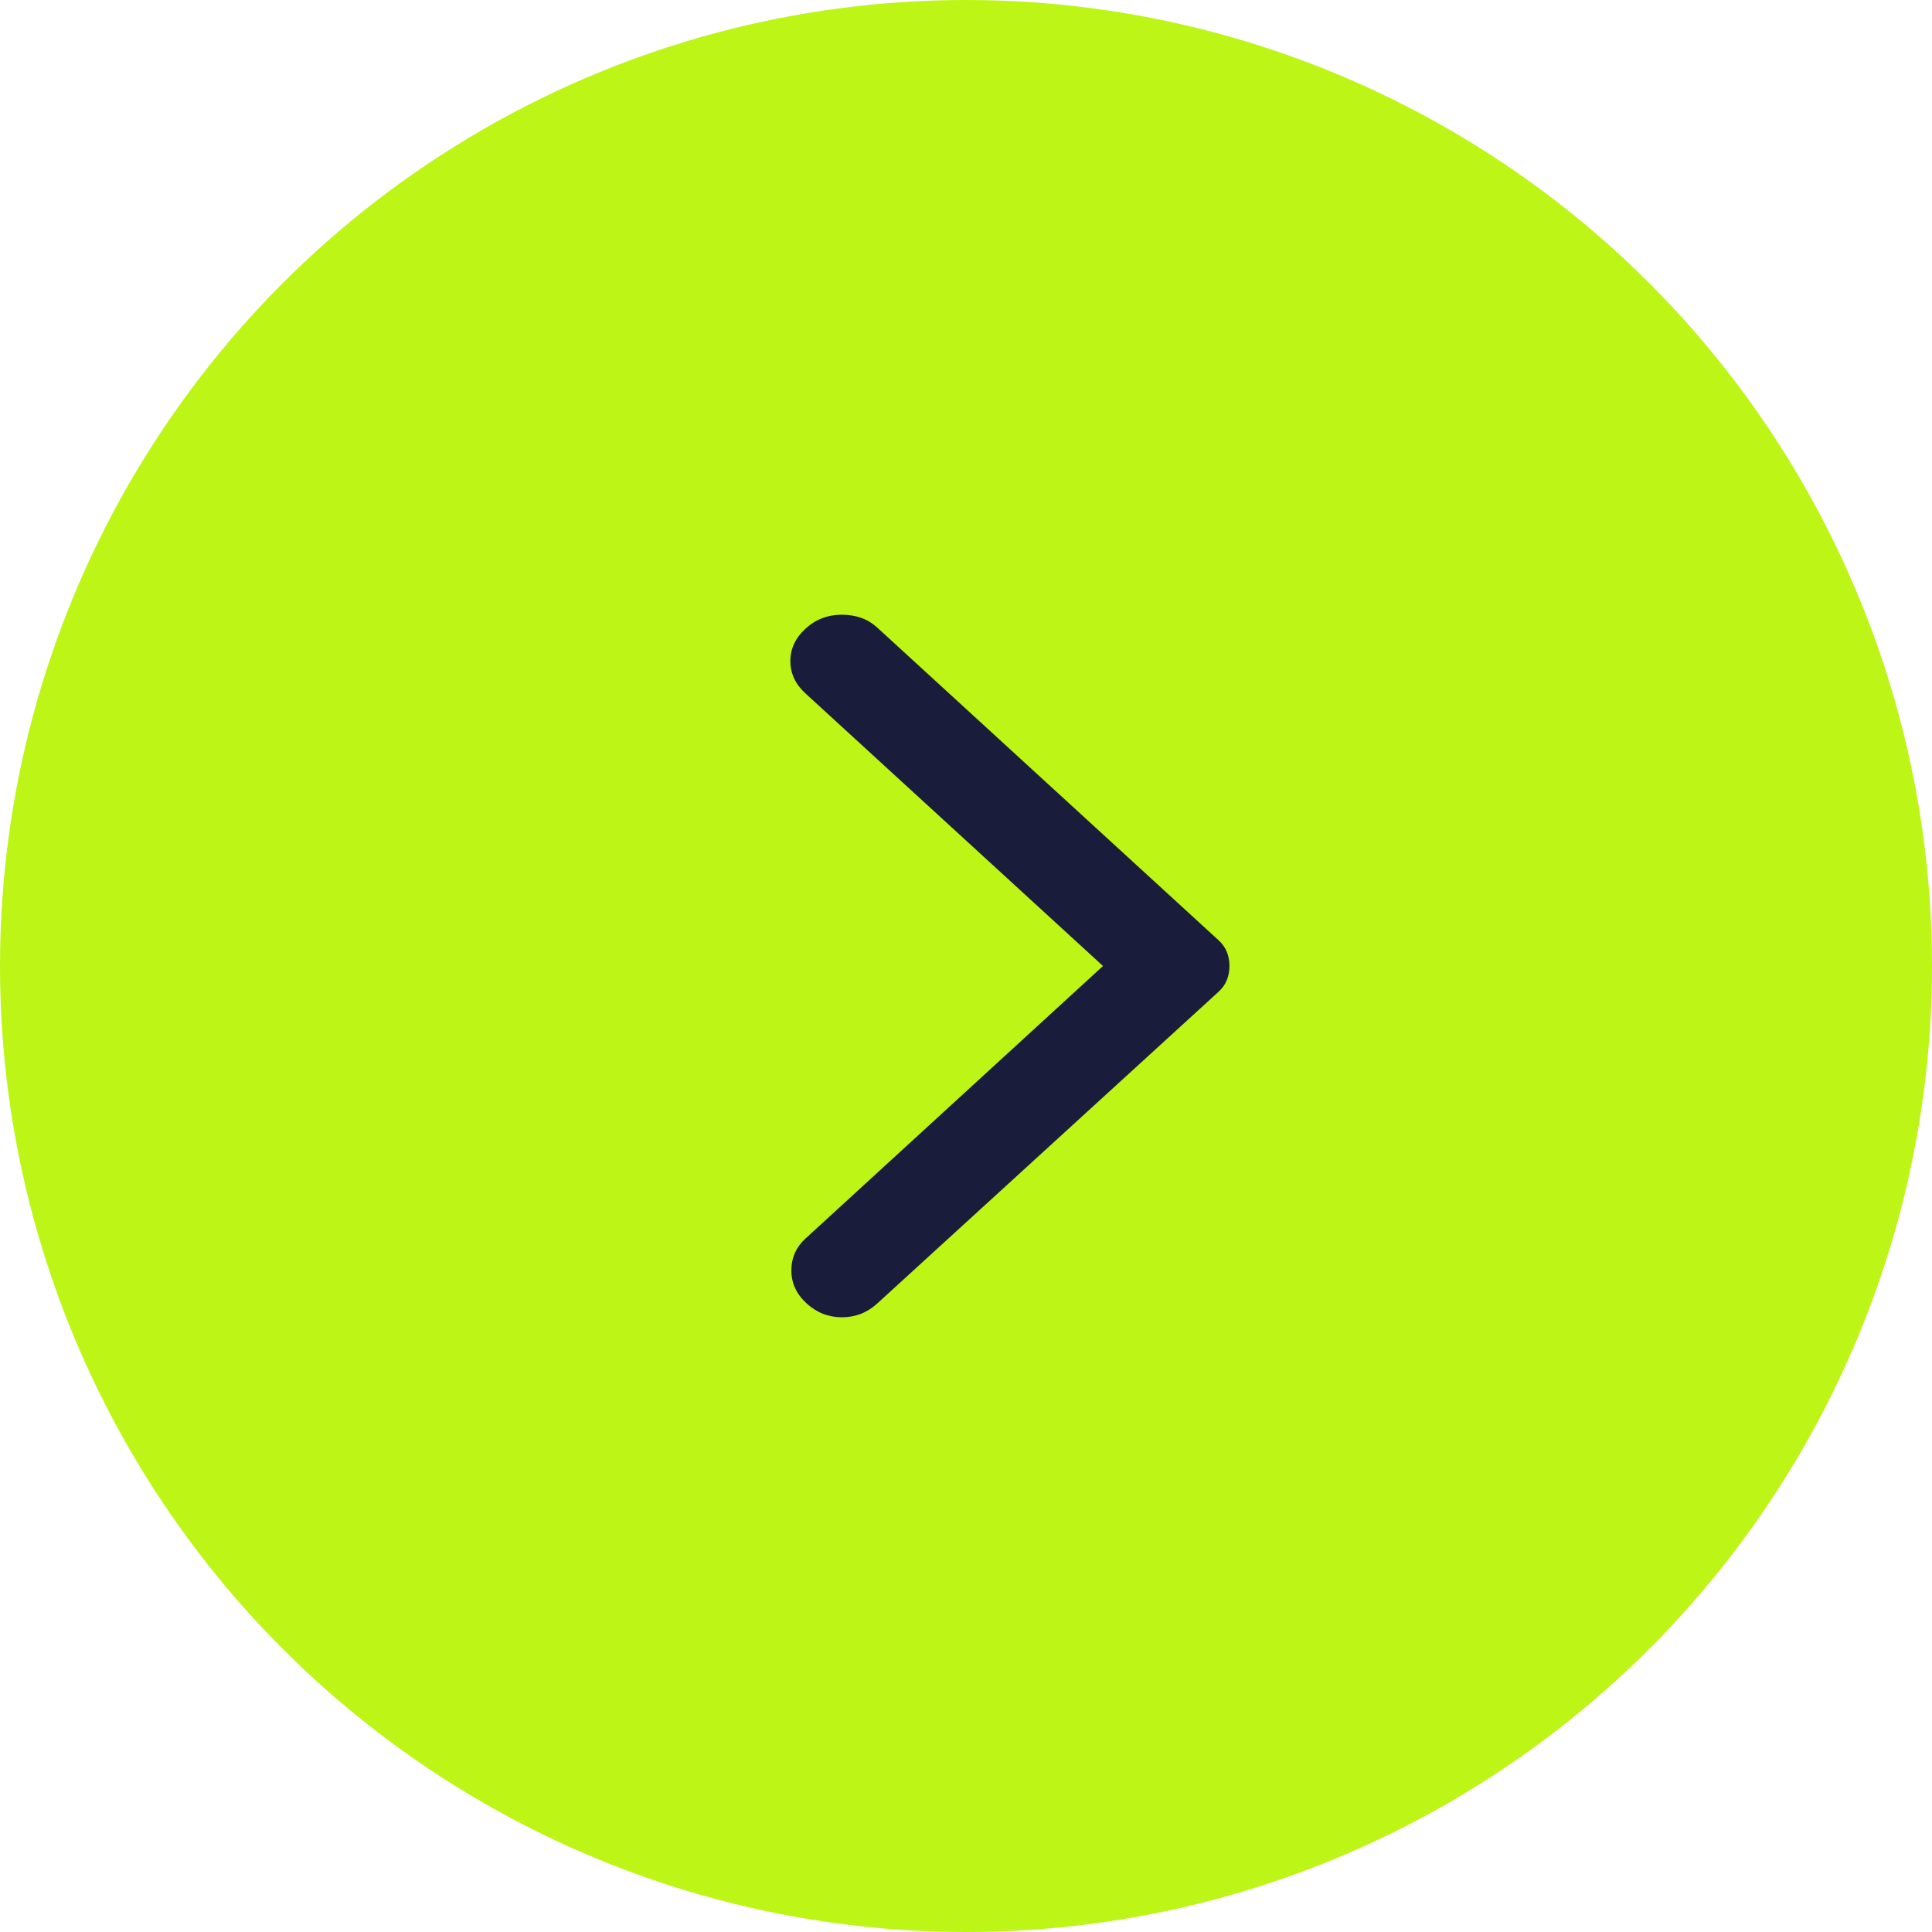
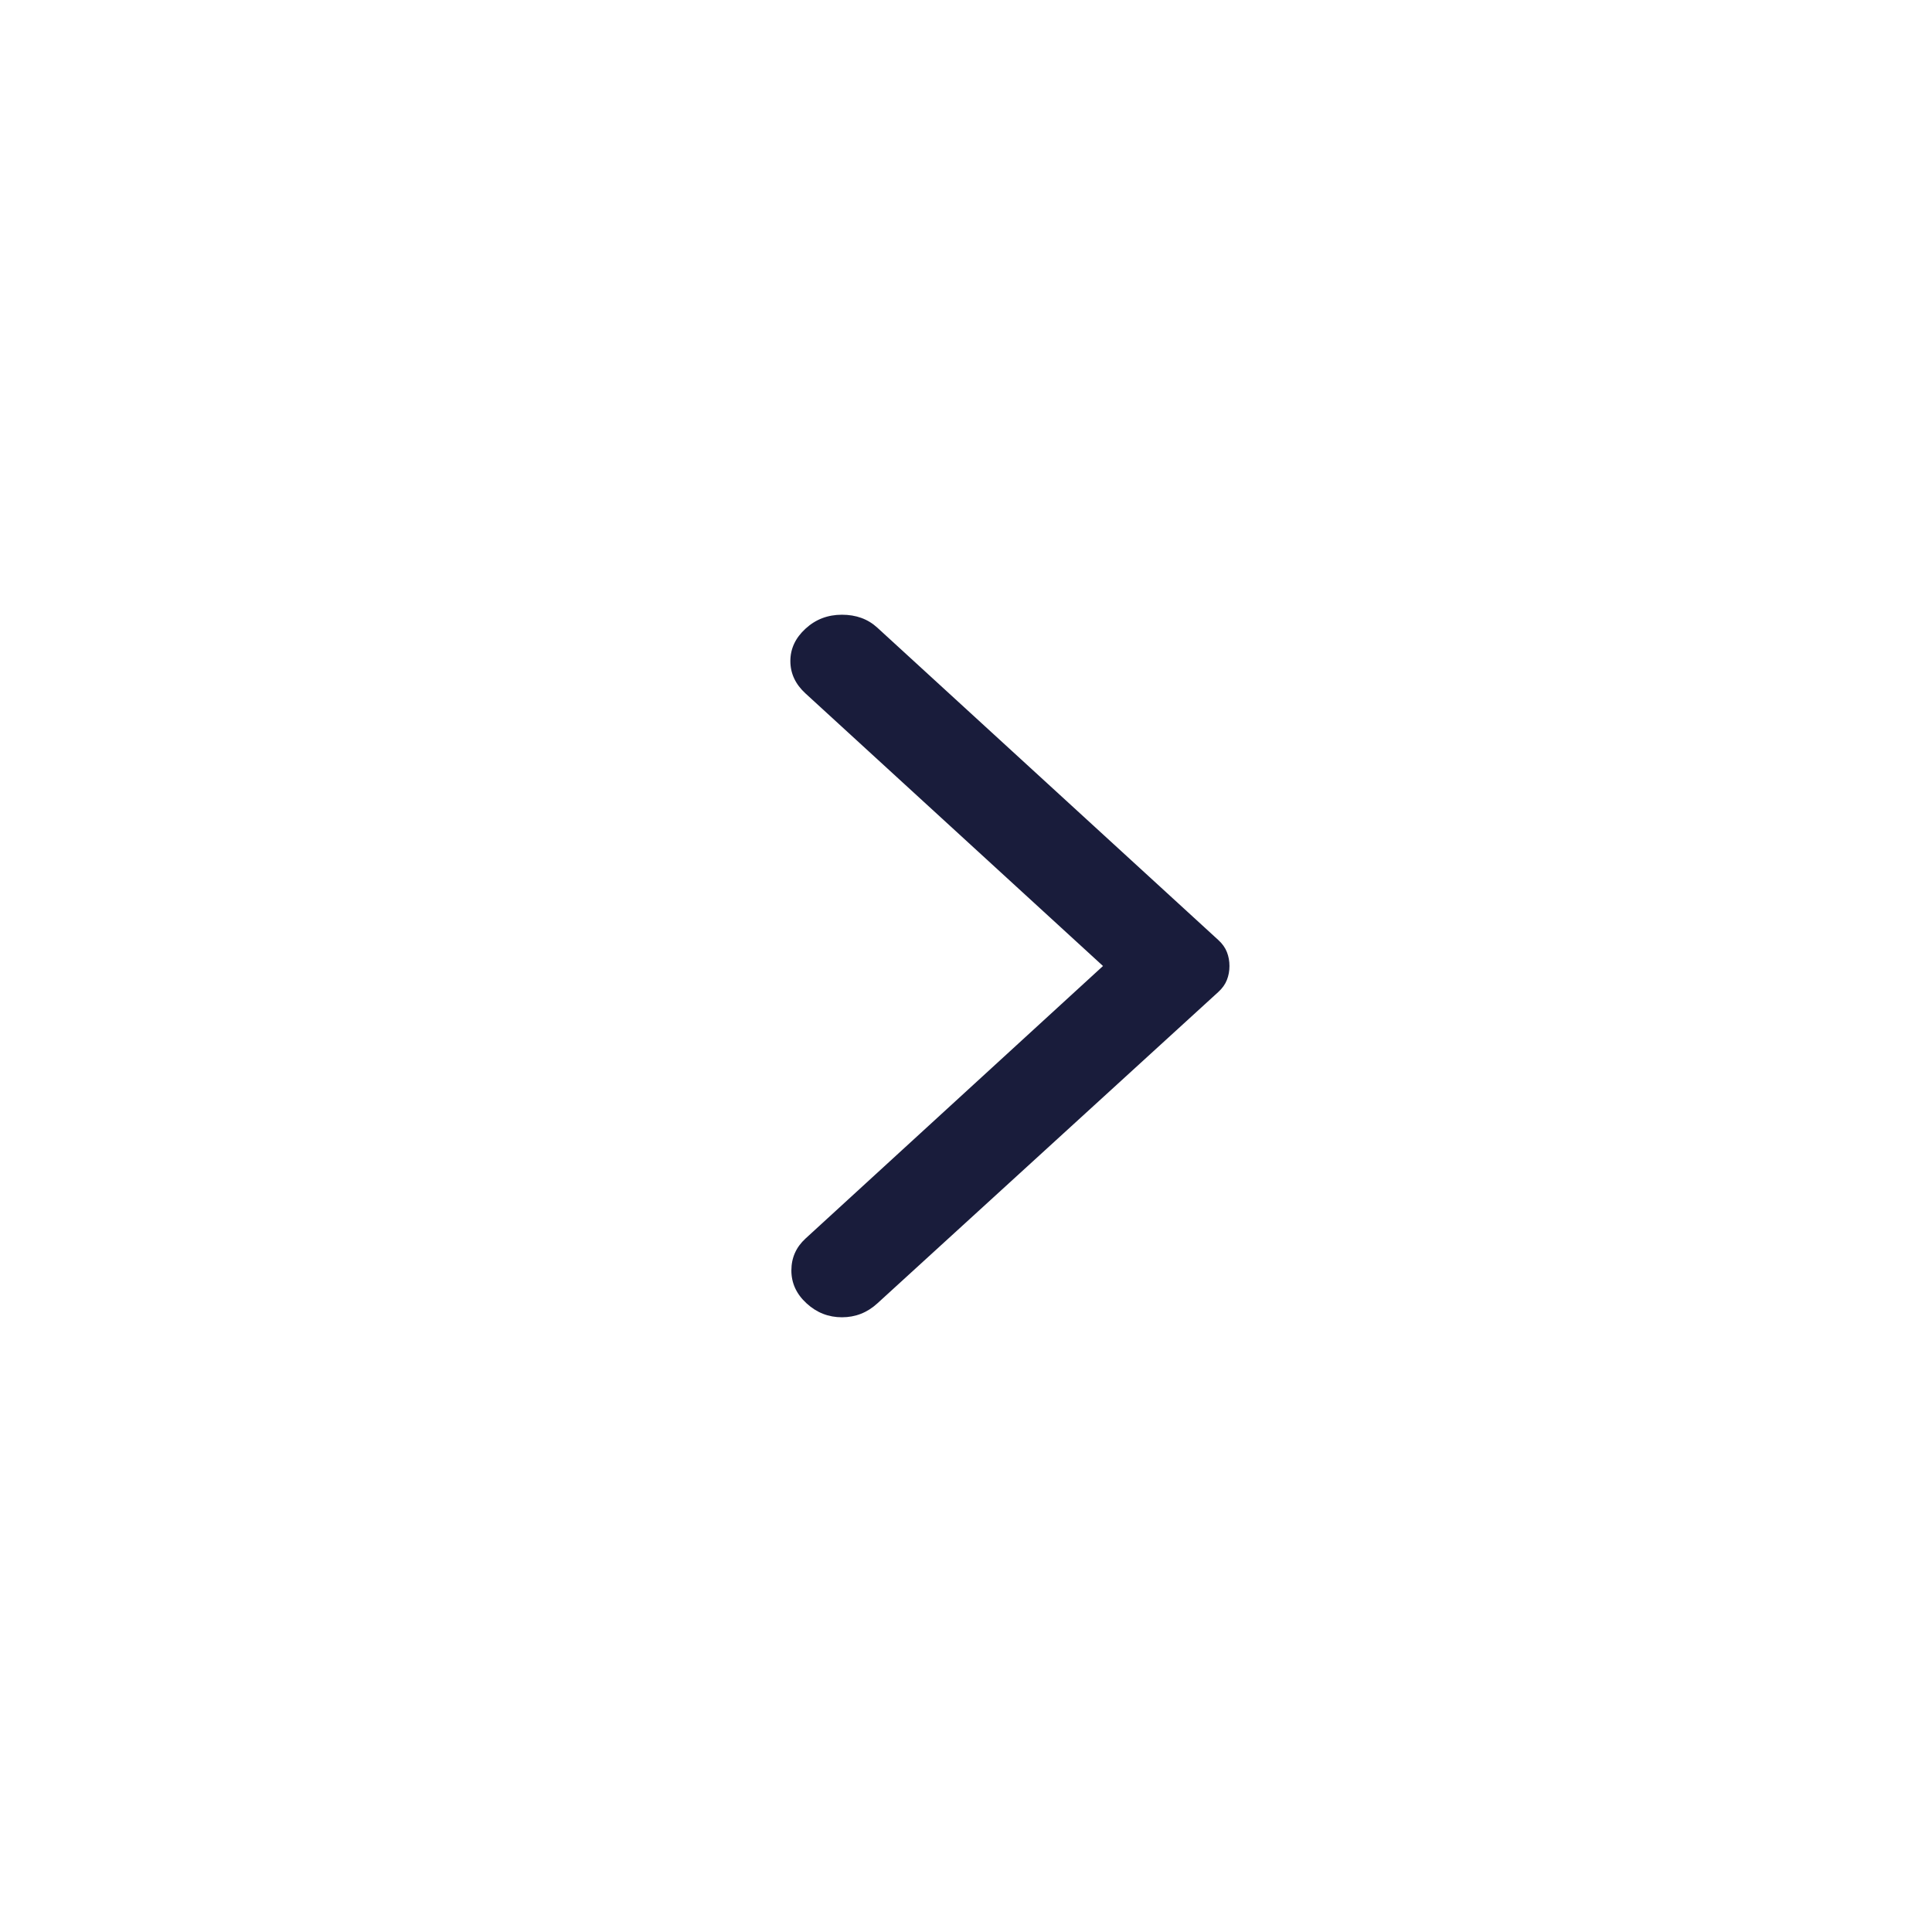
<svg xmlns="http://www.w3.org/2000/svg" width="44" height="44" viewBox="0 0 44 44" fill="none">
-   <circle r="22" transform="matrix(-1 0 0 1 22 22)" fill="#BDF516" />
  <path d="M19.982 29.683L27.747 22.591C27.839 22.507 27.904 22.415 27.942 22.317C27.981 22.218 28 22.113 28 22C28 21.887 27.981 21.782 27.942 21.683C27.904 21.585 27.839 21.493 27.747 21.409L19.982 14.296C19.767 14.098 19.498 14 19.175 14C18.852 14 18.576 14.105 18.346 14.317C18.115 14.528 18 14.774 18 15.055C18 15.337 18.115 15.583 18.346 15.794L25.12 22L18.346 28.206C18.131 28.403 18.023 28.645 18.023 28.934C18.023 29.222 18.138 29.472 18.369 29.683C18.599 29.895 18.868 30 19.175 30C19.482 30 19.751 29.895 19.982 29.683Z" fill="#191C3B" />
</svg>